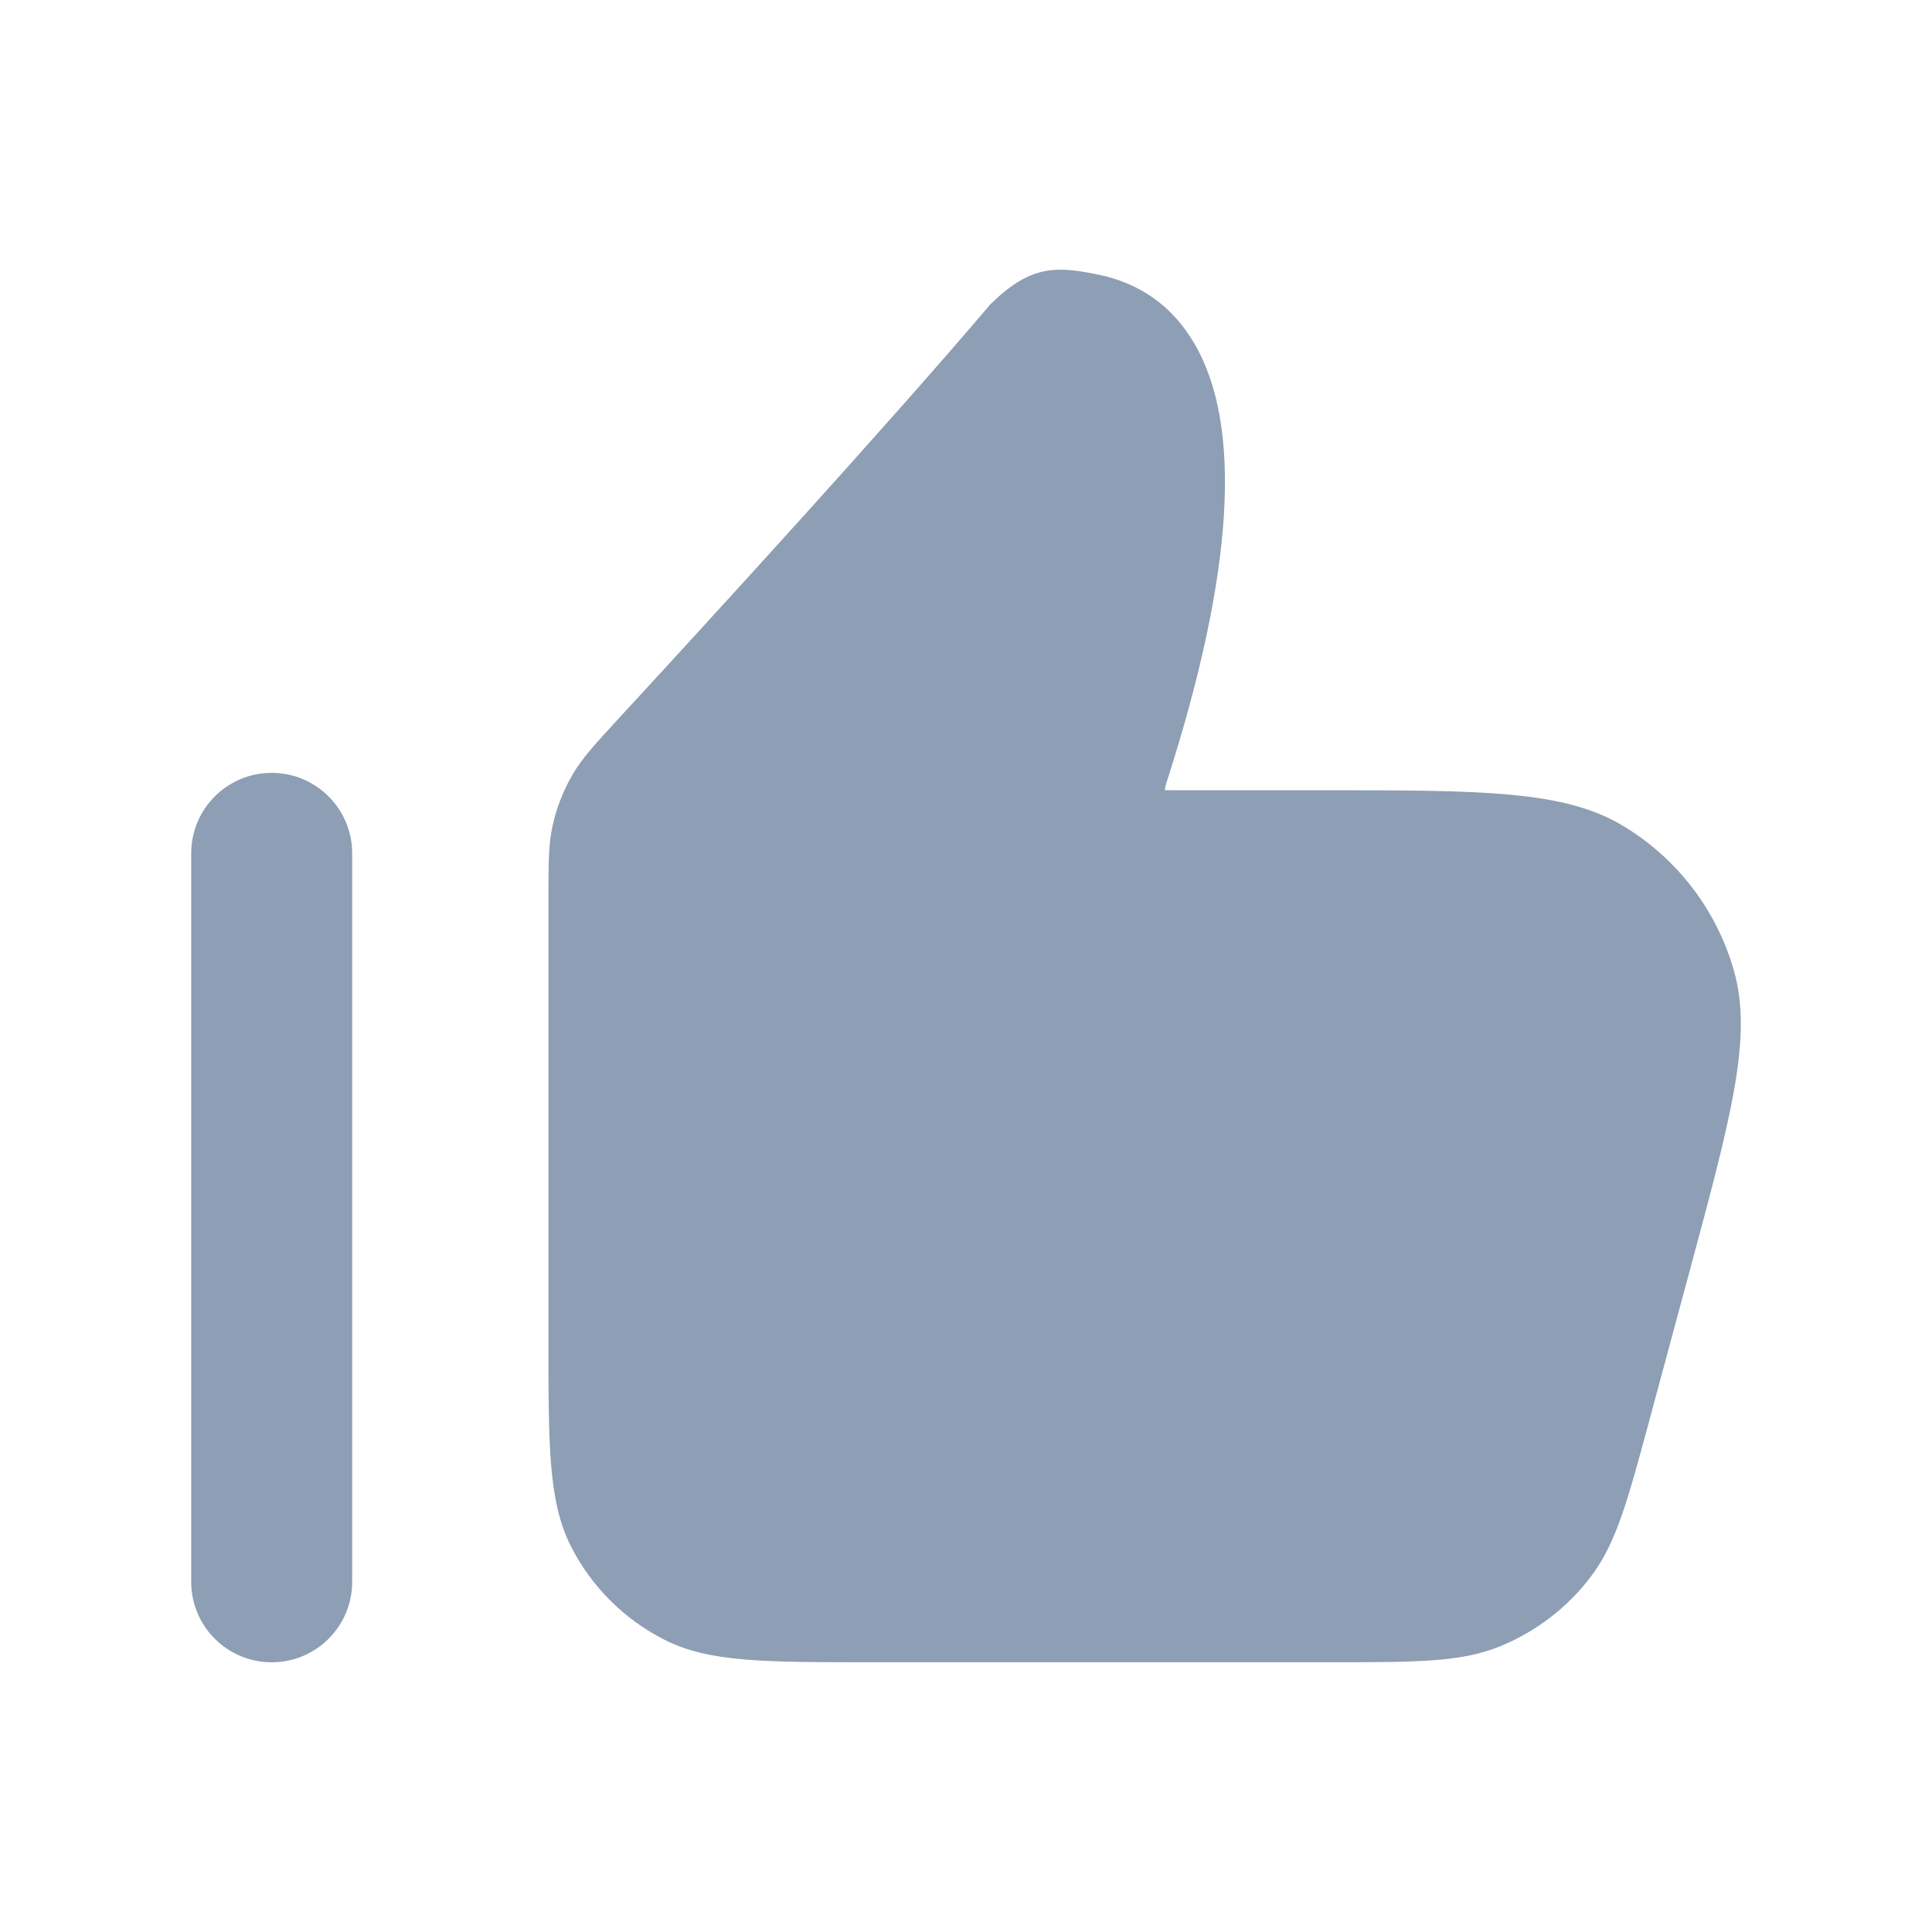
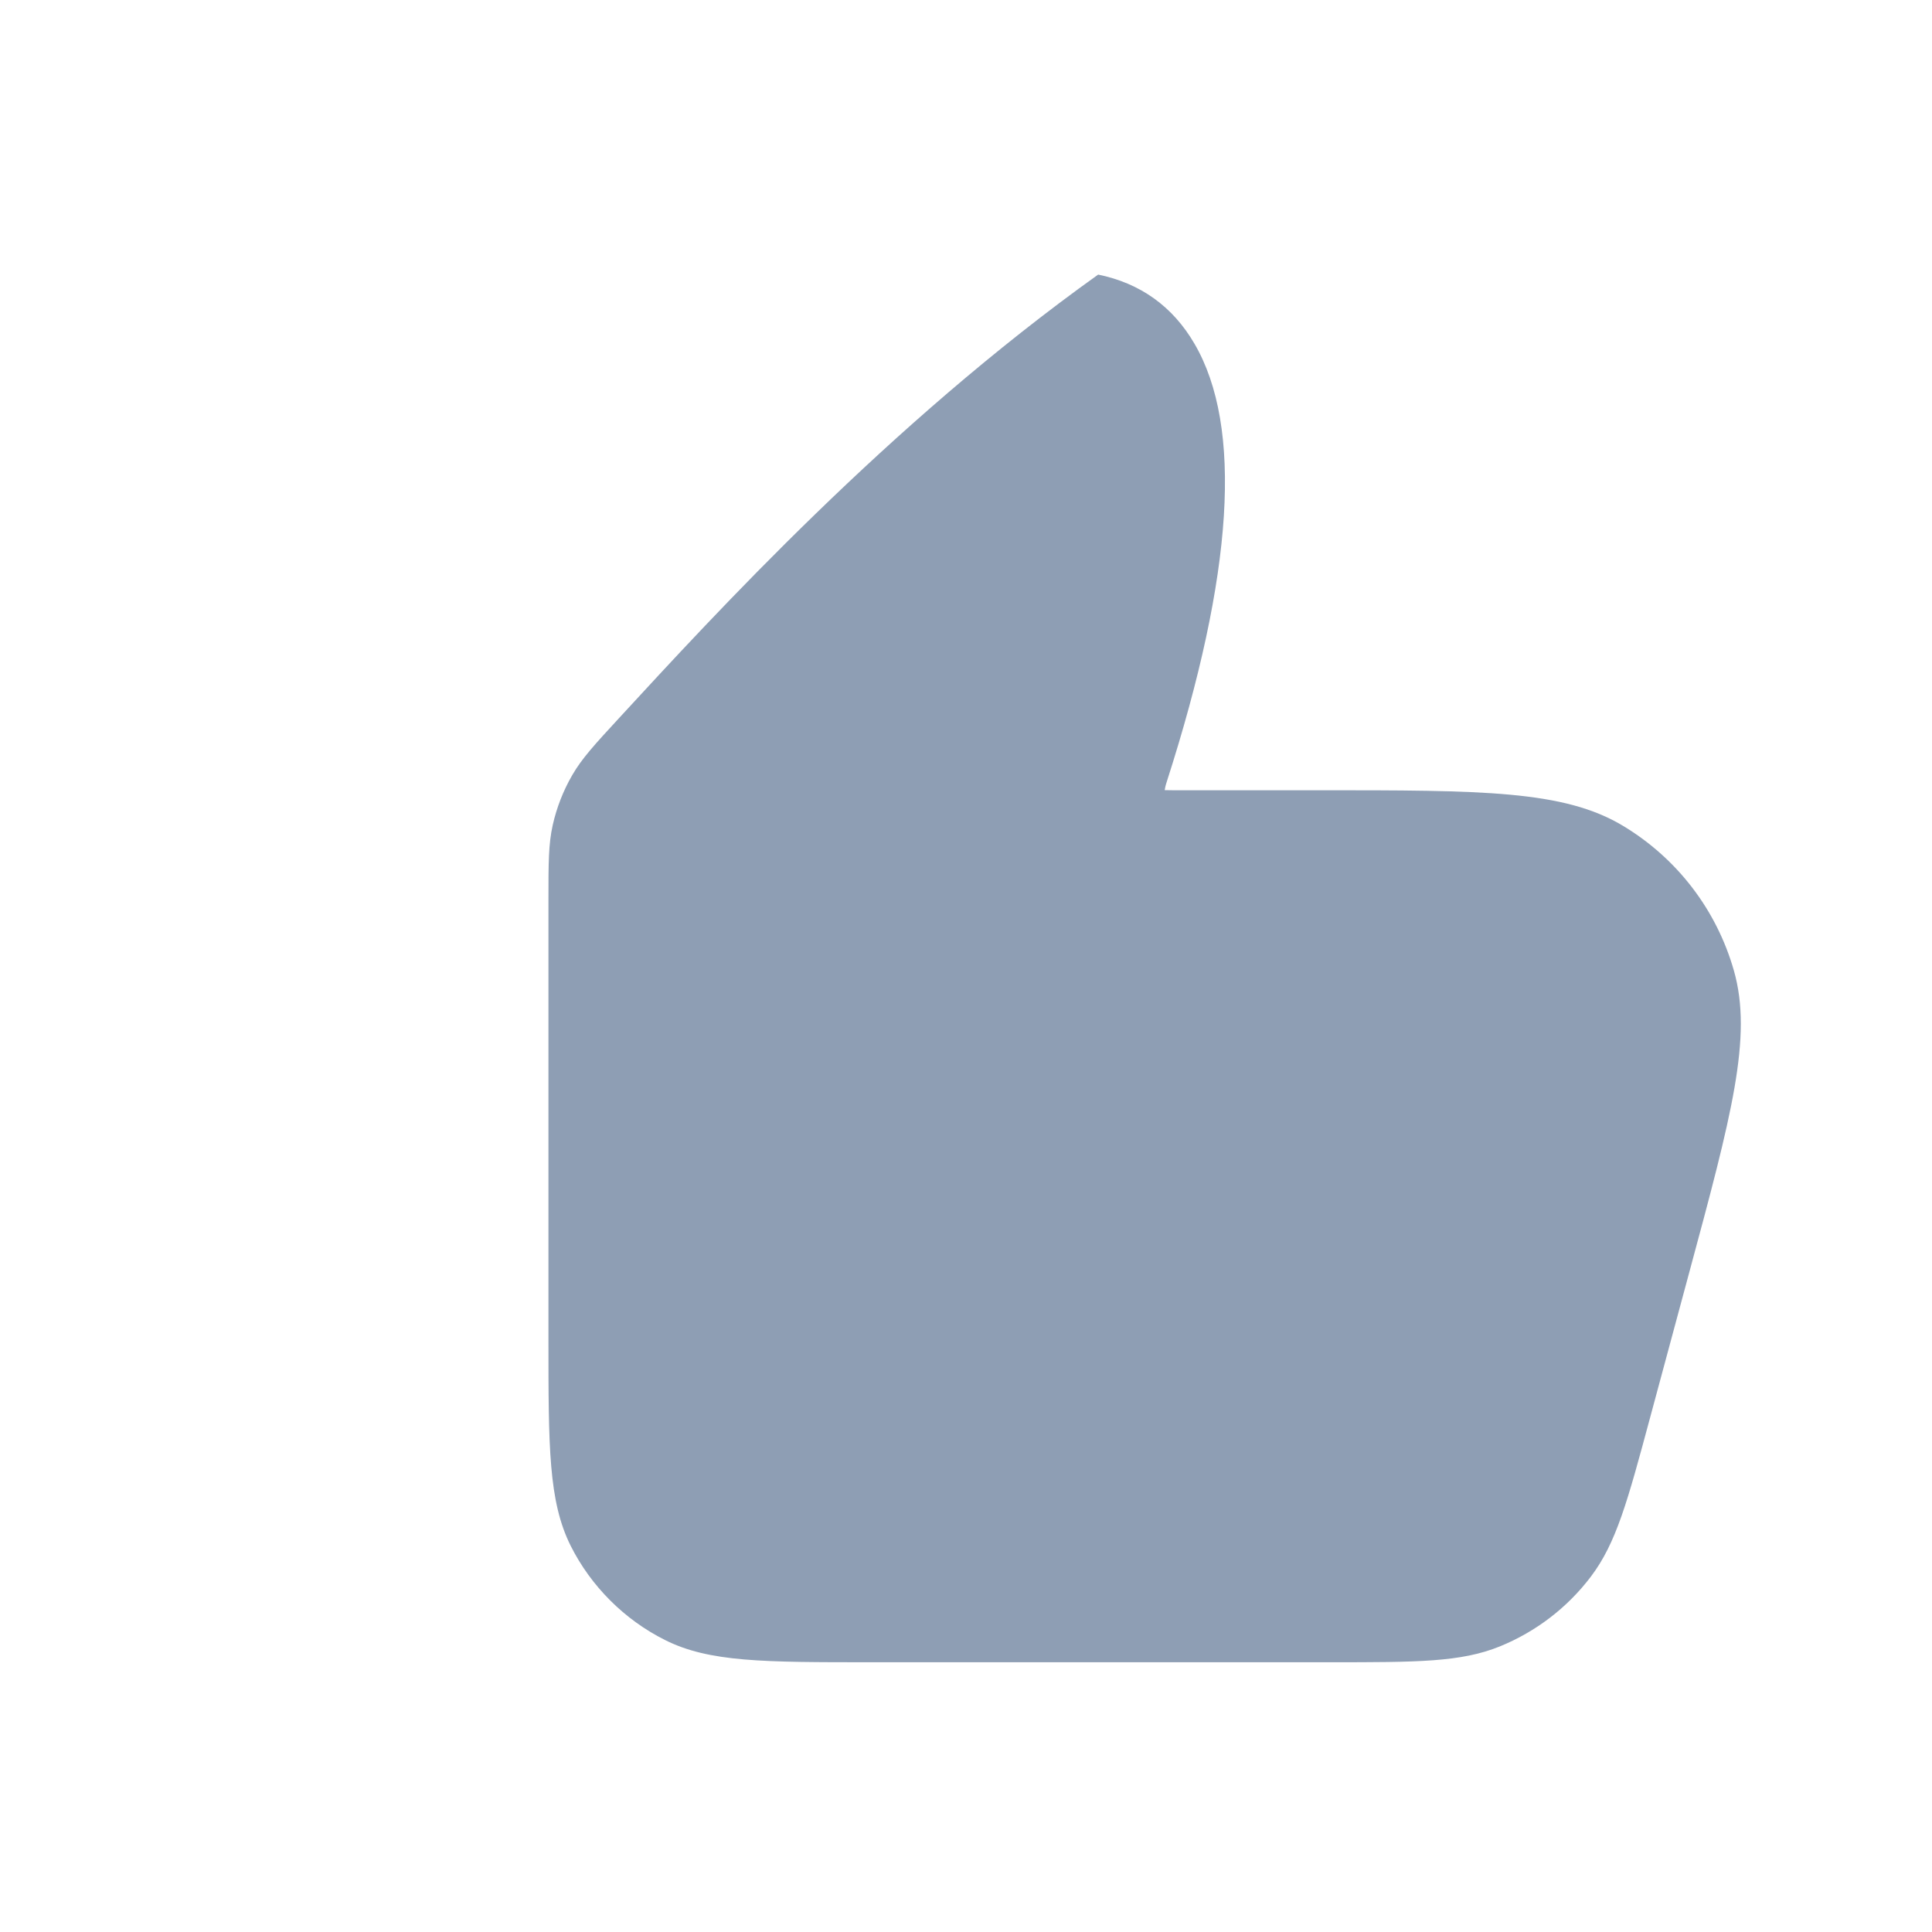
<svg xmlns="http://www.w3.org/2000/svg" width="32" height="32" viewBox="0 0 32 32" fill="none">
-   <path fill-rule="evenodd" clip-rule="evenodd" d="M28.719 16.077C28.431 15.068 27.777 14.216 26.88 13.677C25.901 13.089 24.547 13.089 21.845 13.089H19.419C19.356 13.089 19.315 13.087 19.291 13.087C19.295 13.057 19.304 13.013 19.325 12.949C20.432 9.508 20.587 7.067 19.784 5.693C19.425 5.076 18.888 4.691 18.189 4.548C17.468 4.4 17.059 4.399 16.403 5.041C14.716 7.029 11.839 10.173 10.256 11.891C9.845 12.337 9.639 12.561 9.479 12.837C9.329 13.096 9.22 13.376 9.155 13.665C9.084 13.983 9.084 14.292 9.084 14.909V22.181C9.084 23.968 9.084 24.865 9.452 25.603C9.788 26.273 10.343 26.828 11.015 27.164C11.749 27.532 12.647 27.532 14.435 27.532H22.033C23.473 27.532 24.197 27.532 24.844 27.269C25.441 27.025 25.961 26.627 26.348 26.116C26.771 25.559 26.959 24.861 27.333 23.472L27.975 21.091C28.679 18.484 29.031 17.175 28.719 16.077Z" fill="#8E9EB4" />
-   <path fill-rule="evenodd" clip-rule="evenodd" d="M4.5 12.801C3.764 12.801 3.167 13.397 3.167 14.134V26.2C3.167 26.937 3.764 27.533 4.5 27.533C5.236 27.533 5.833 26.937 5.833 26.2V14.134C5.833 13.397 5.236 12.801 4.5 12.801Z" fill="#8E9EB4" />
+   <path fill-rule="evenodd" clip-rule="evenodd" d="M28.719 16.077C28.431 15.068 27.777 14.216 26.88 13.677C25.901 13.089 24.547 13.089 21.845 13.089H19.419C19.356 13.089 19.315 13.087 19.291 13.087C19.295 13.057 19.304 13.013 19.325 12.949C20.432 9.508 20.587 7.067 19.784 5.693C19.425 5.076 18.888 4.691 18.189 4.548C14.716 7.029 11.839 10.173 10.256 11.891C9.845 12.337 9.639 12.561 9.479 12.837C9.329 13.096 9.22 13.376 9.155 13.665C9.084 13.983 9.084 14.292 9.084 14.909V22.181C9.084 23.968 9.084 24.865 9.452 25.603C9.788 26.273 10.343 26.828 11.015 27.164C11.749 27.532 12.647 27.532 14.435 27.532H22.033C23.473 27.532 24.197 27.532 24.844 27.269C25.441 27.025 25.961 26.627 26.348 26.116C26.771 25.559 26.959 24.861 27.333 23.472L27.975 21.091C28.679 18.484 29.031 17.175 28.719 16.077Z" fill="#8E9EB4" />
</svg>